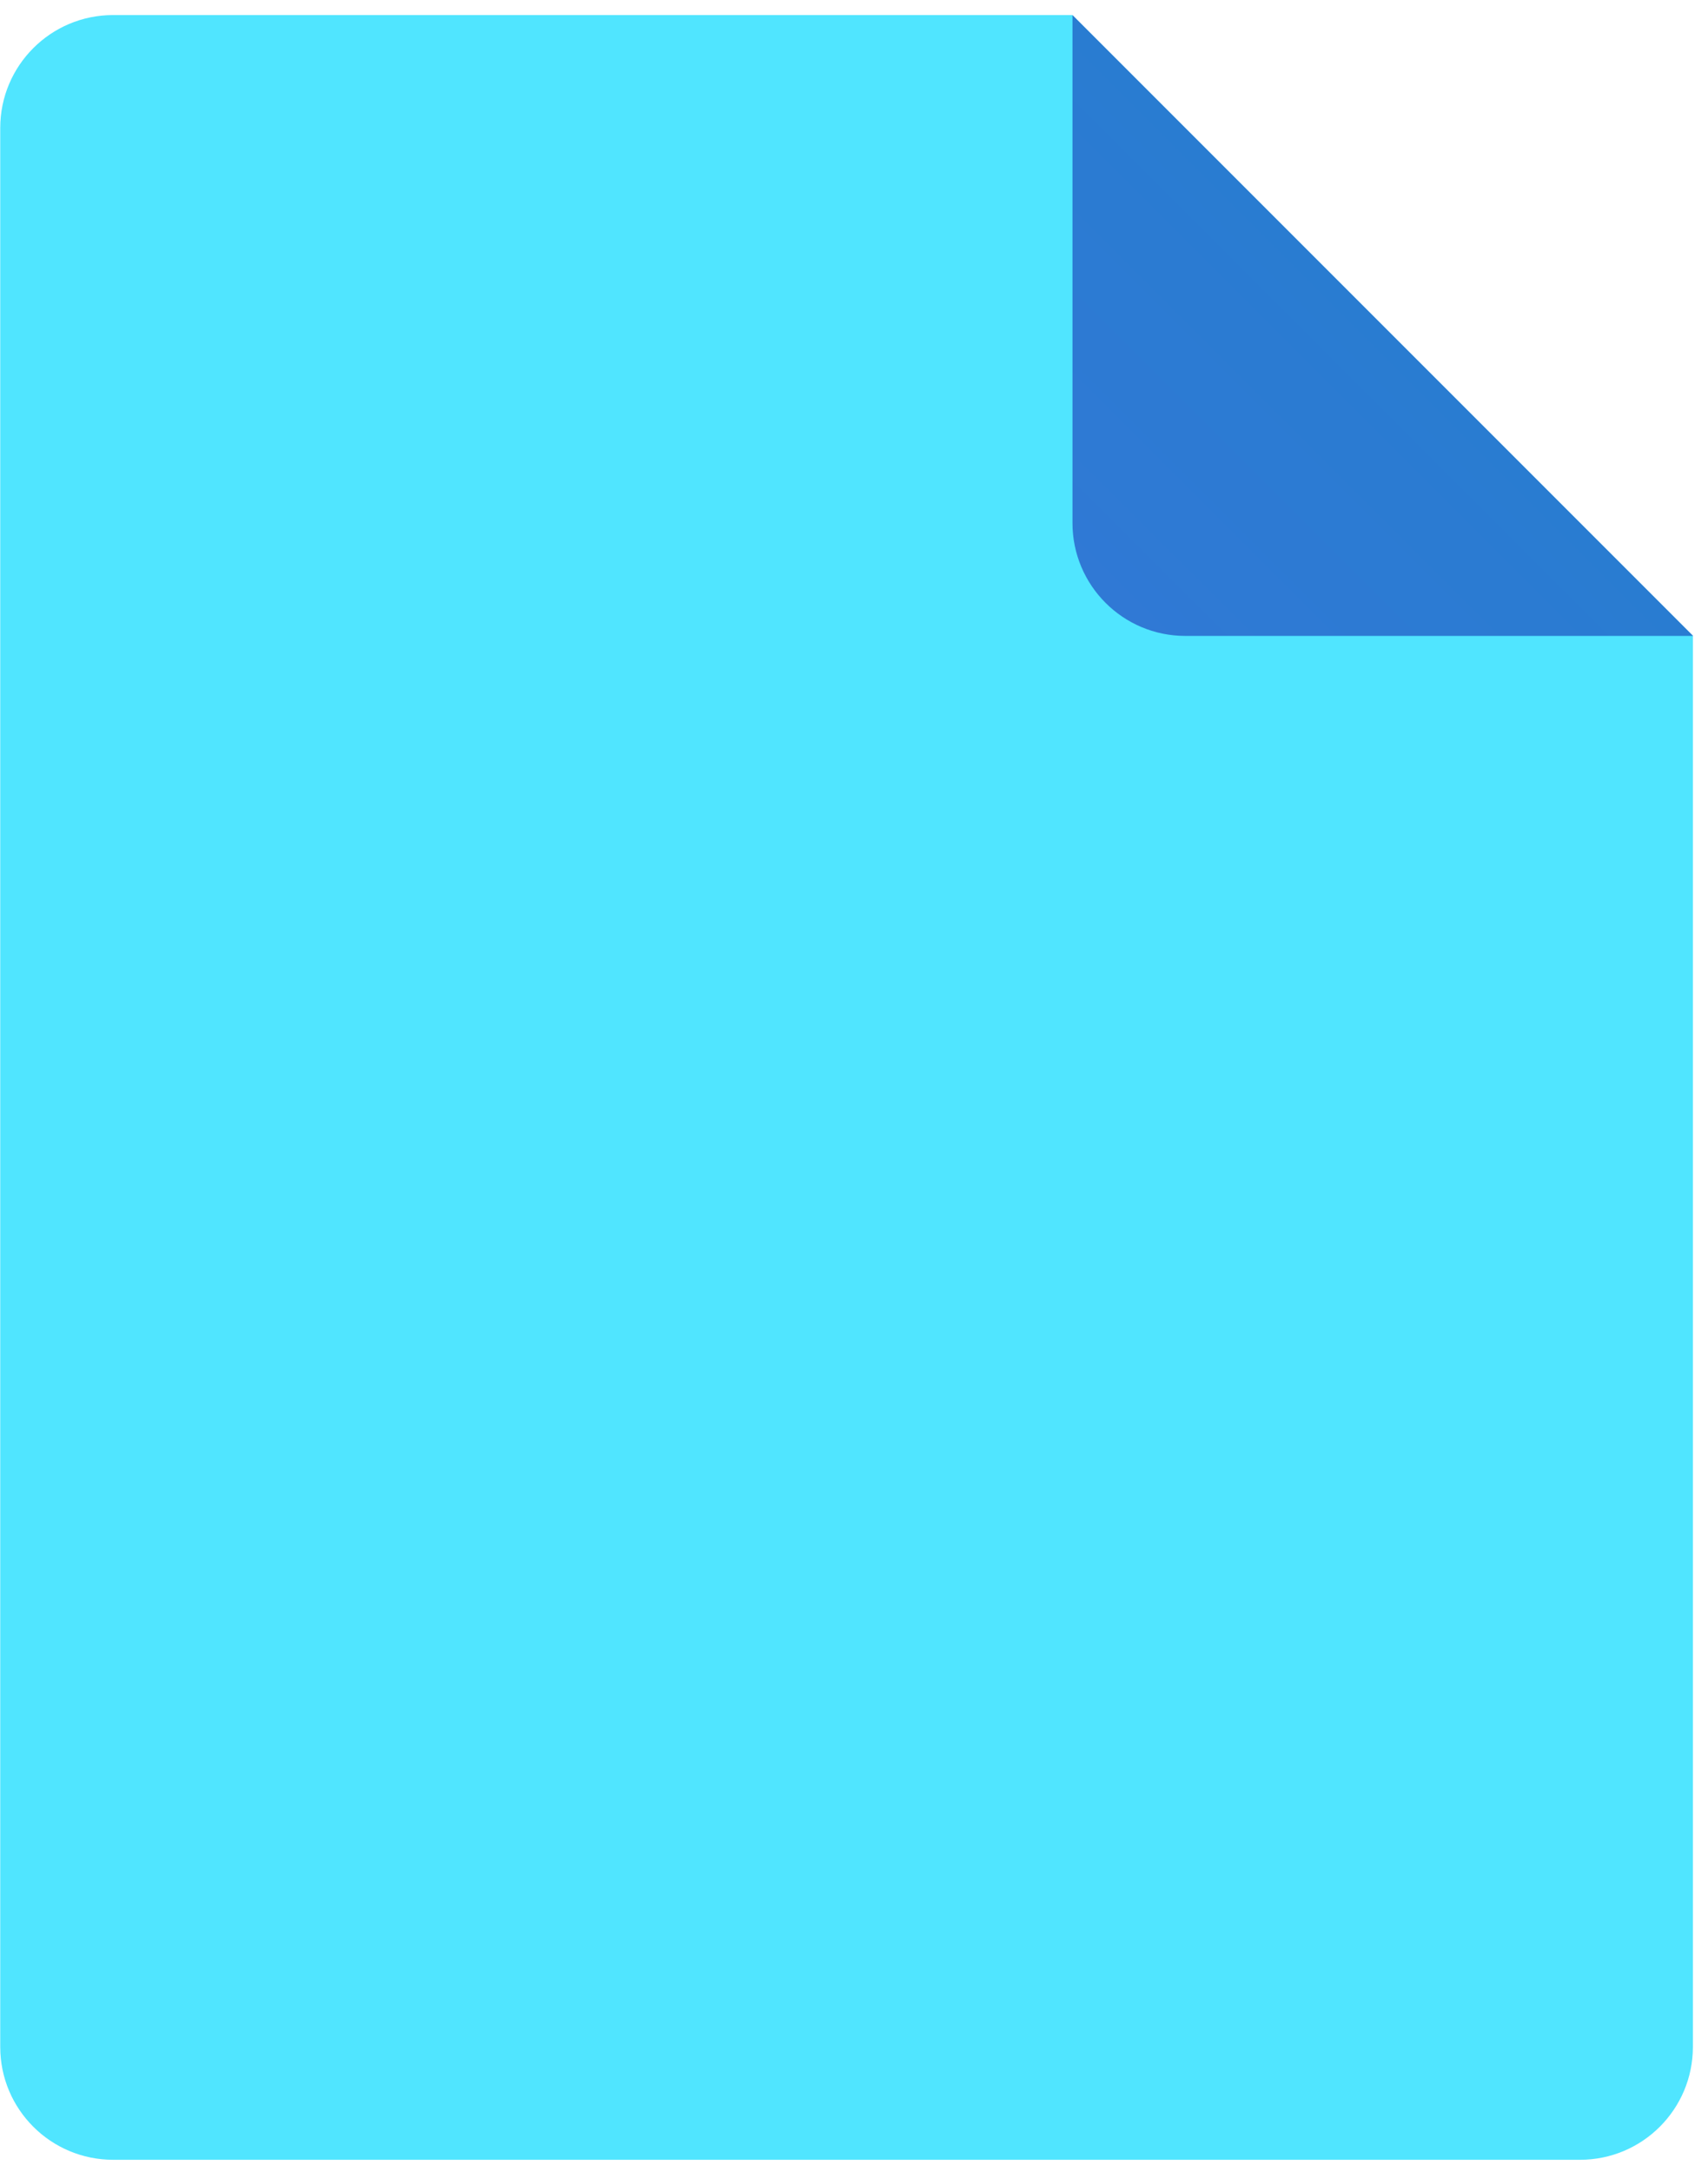
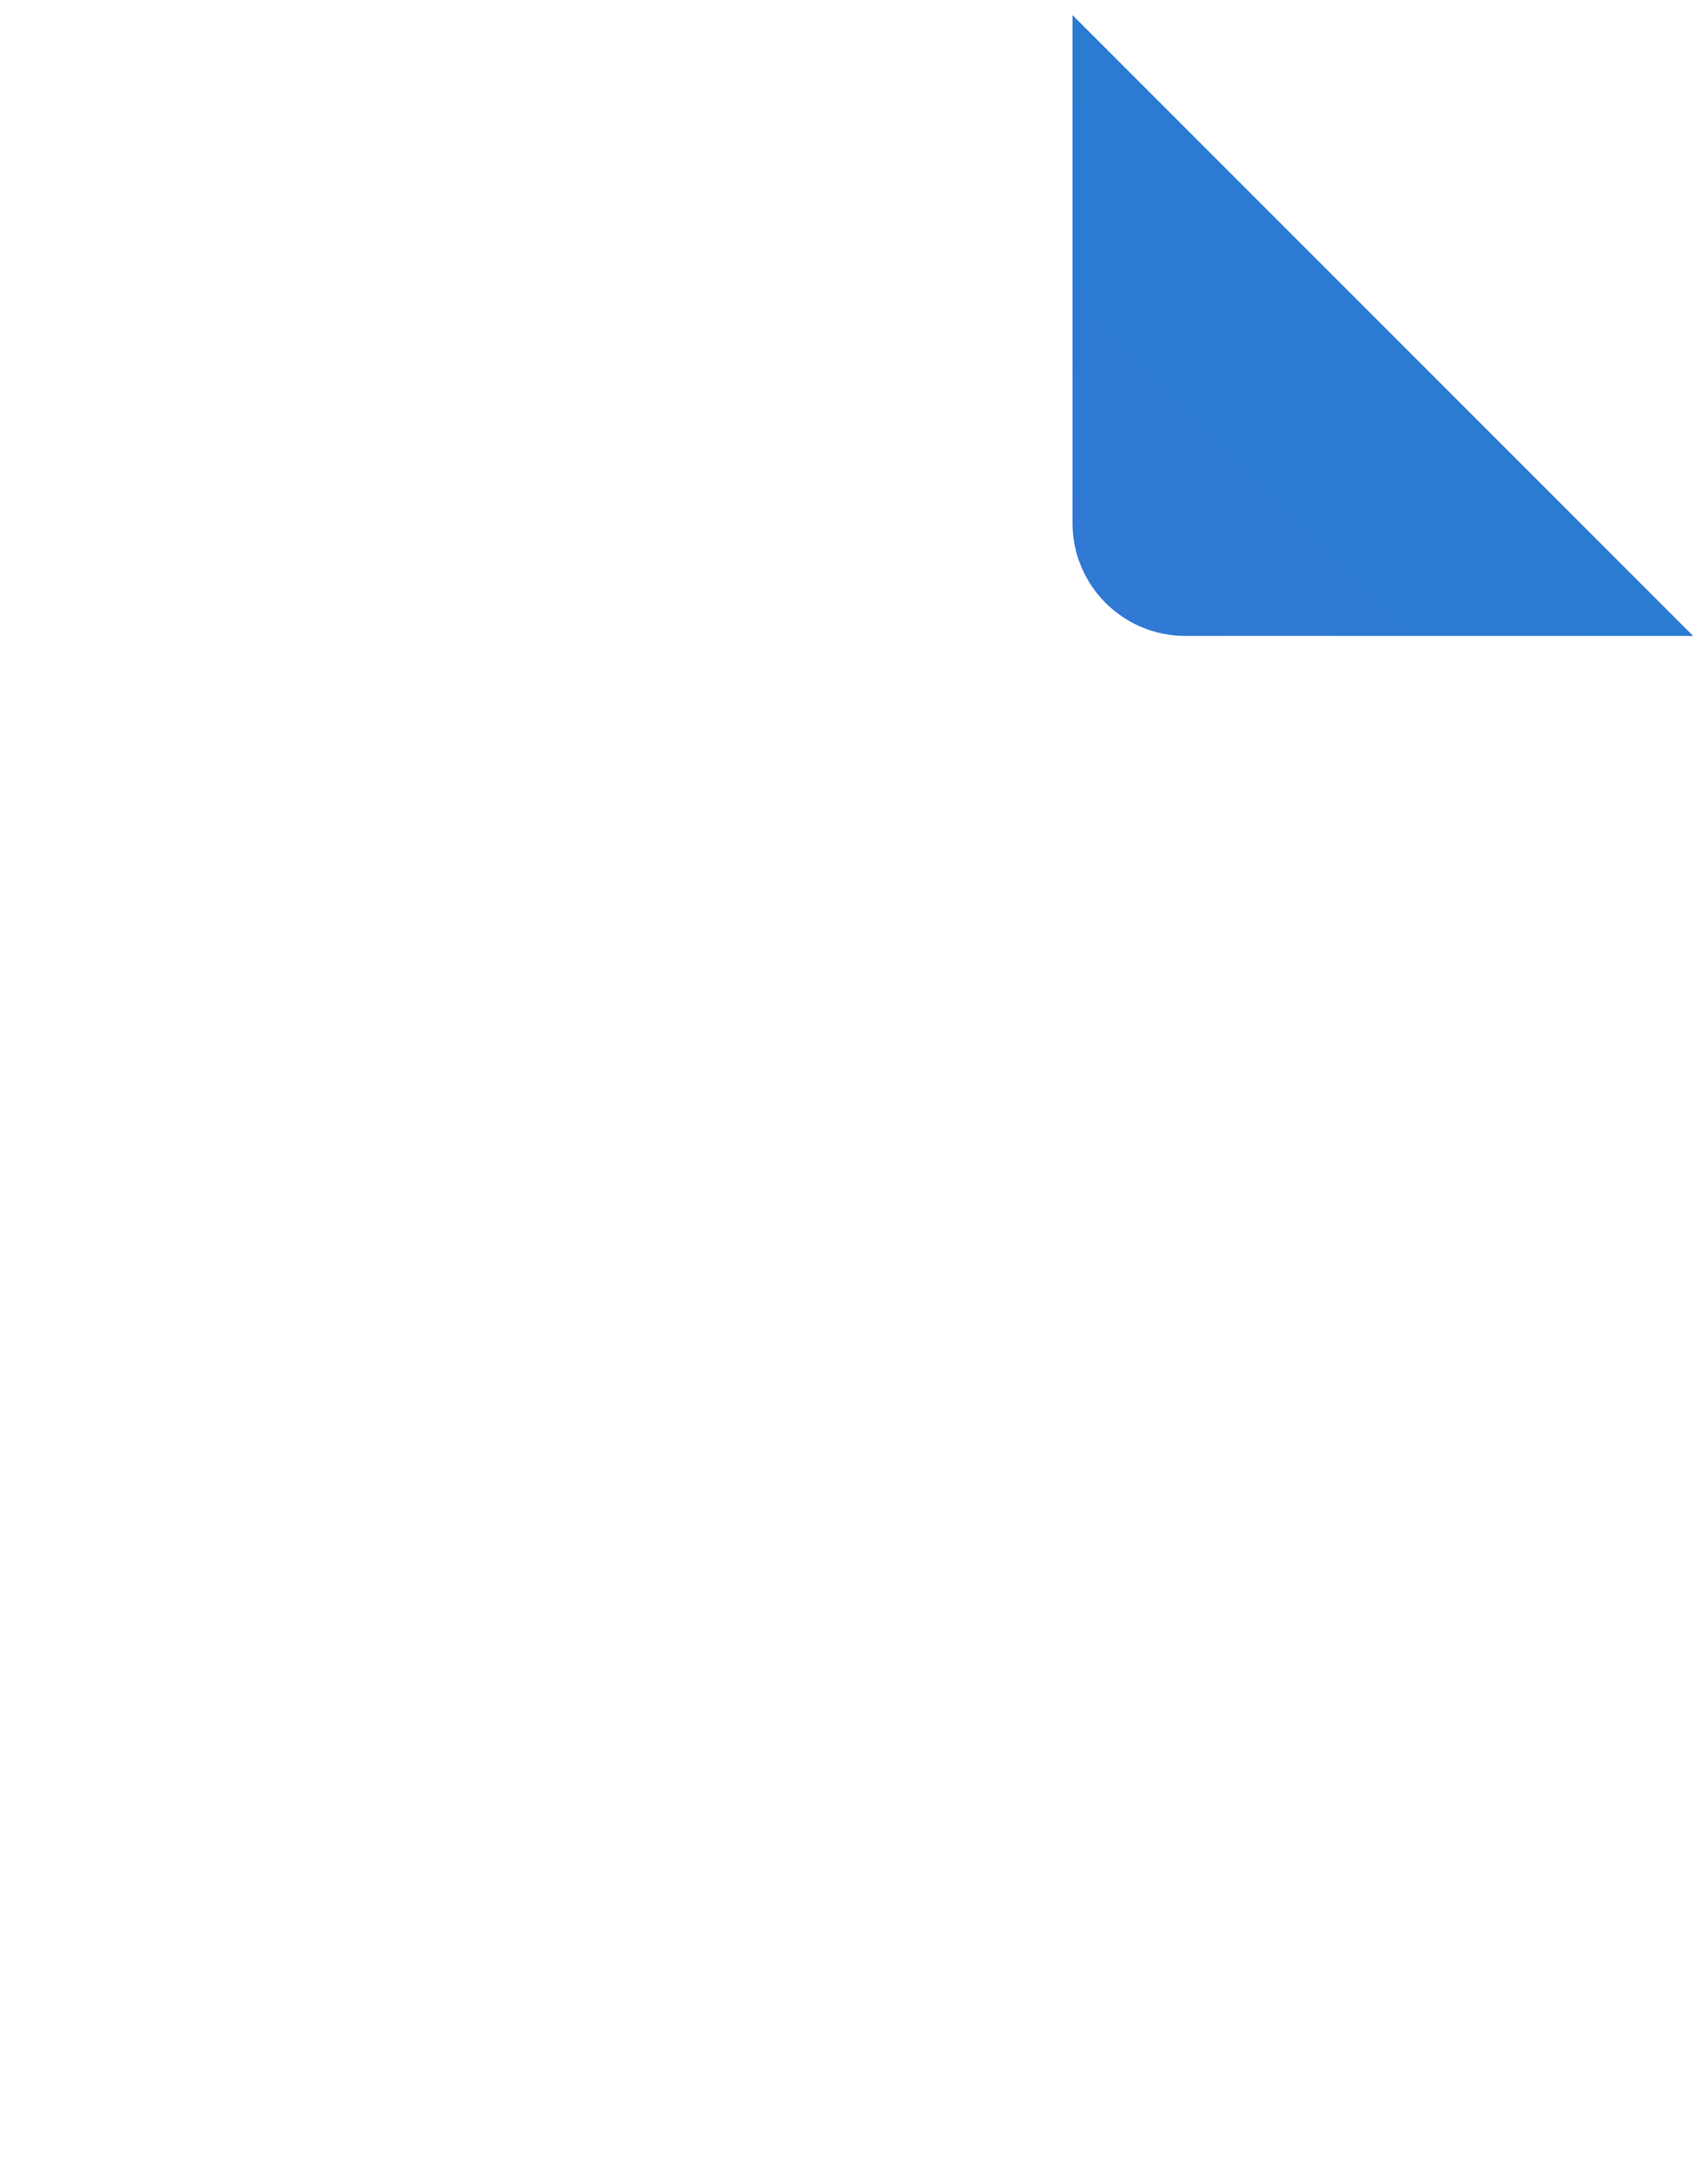
<svg xmlns="http://www.w3.org/2000/svg" width="59" height="75" viewBox="0 0 59 75" fill="none">
-   <path d="M58.478 21.959V70.68C58.478 72.829 56.738 74.579 54.578 74.579H3.908C1.758 74.579 0.008 72.84 0.008 70.68V4.42C0.008 2.27 1.748 0.52 3.908 0.52H37.038L58.478 21.959Z" fill="#50E5FF" />
  <path d="M37.047 0.52V18.059C37.047 20.209 38.787 21.959 40.947 21.959H58.487L37.047 0.52Z" fill="url(#paint0_linear_2027_530)" />
  <defs>
    <linearGradient id="paint0_linear_2027_530" x1="38.074" y1="20.932" x2="47.957" y2="11.048" gradientUnits="userSpaceOnUse">
      <stop stop-color="#3079D5" />
      <stop offset="1" stop-color="#297CD1" />
    </linearGradient>
  </defs>
</svg>